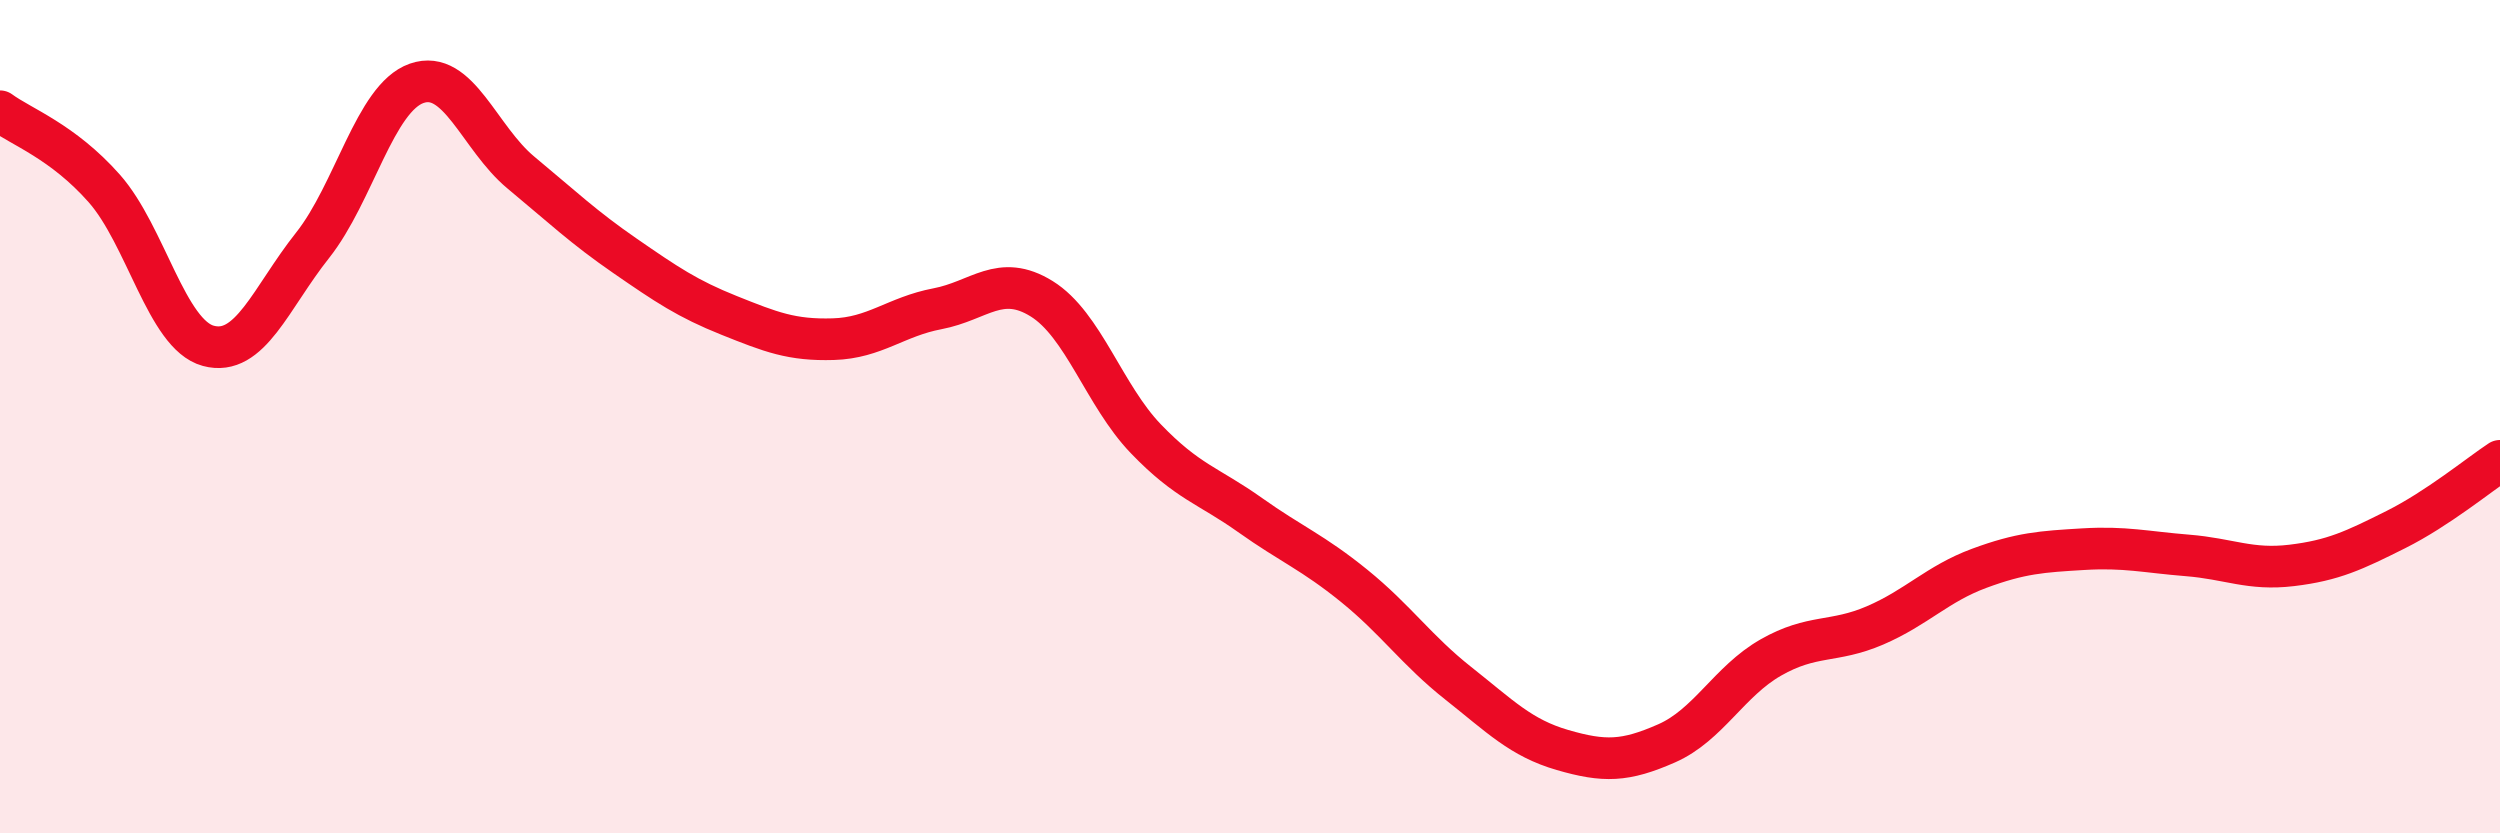
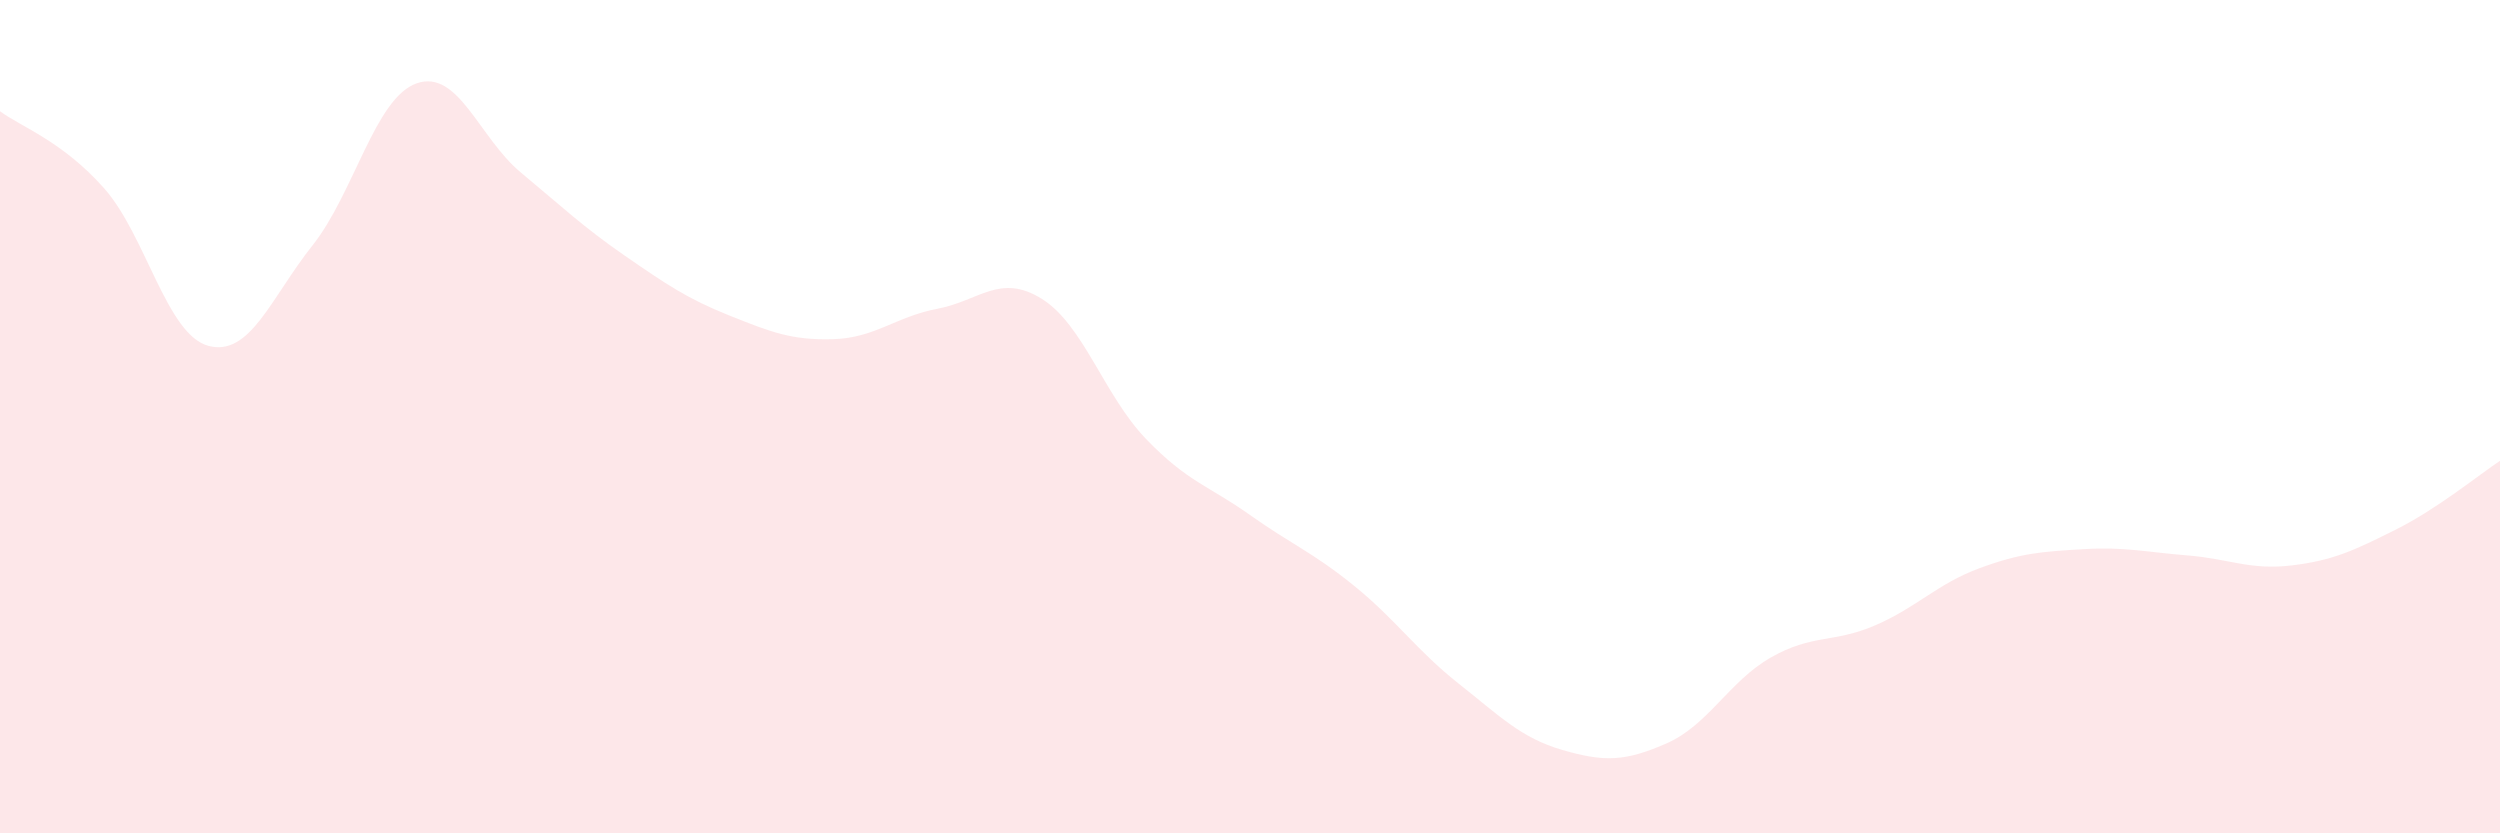
<svg xmlns="http://www.w3.org/2000/svg" width="60" height="20" viewBox="0 0 60 20">
  <path d="M 0,2.67 C 0.5,3.04 1.5,3.39 2.5,4.52 C 3.5,5.65 4,8.03 5,8.3 C 6,8.57 6.5,7.15 7.5,5.89 C 8.5,4.63 9,2.35 10,2 C 11,1.65 11.5,3.31 12.5,4.14 C 13.5,4.97 14,5.45 15,6.14 C 16,6.83 16.5,7.17 17.5,7.57 C 18.5,7.97 19,8.17 20,8.14 C 21,8.11 21.5,7.6 22.5,7.41 C 23.5,7.22 24,6.55 25,7.17 C 26,7.79 26.5,9.49 27.5,10.53 C 28.5,11.57 29,11.65 30,12.36 C 31,13.07 31.5,13.25 32.5,14.06 C 33.5,14.87 34,15.61 35,16.4 C 36,17.19 36.5,17.71 37.5,18 C 38.5,18.29 39,18.28 40,17.84 C 41,17.4 41.5,16.35 42.5,15.78 C 43.5,15.21 44,15.44 45,15.01 C 46,14.58 46.5,14.01 47.5,13.64 C 48.5,13.27 49,13.24 50,13.18 C 51,13.12 51.5,13.25 52.5,13.33 C 53.5,13.41 54,13.69 55,13.57 C 56,13.45 56.5,13.21 57.5,12.71 C 58.5,12.21 59.5,11.39 60,11.06L60 20L0 20Z" fill="#EB0A25" opacity="0.1" stroke-linecap="round" stroke-linejoin="round" />
-   <path d="M 0,2.67 C 0.5,3.04 1.5,3.39 2.5,4.52 C 3.5,5.65 4,8.03 5,8.3 C 6,8.57 6.5,7.15 7.5,5.89 C 8.5,4.63 9,2.35 10,2 C 11,1.65 11.5,3.31 12.5,4.14 C 13.5,4.97 14,5.45 15,6.14 C 16,6.83 16.5,7.17 17.5,7.57 C 18.5,7.97 19,8.17 20,8.14 C 21,8.11 21.5,7.6 22.5,7.41 C 23.5,7.22 24,6.55 25,7.17 C 26,7.79 26.5,9.49 27.5,10.53 C 28.5,11.57 29,11.65 30,12.36 C 31,13.07 31.5,13.25 32.5,14.06 C 33.5,14.87 34,15.61 35,16.4 C 36,17.19 36.5,17.71 37.5,18 C 38.5,18.29 39,18.28 40,17.84 C 41,17.4 41.5,16.35 42.5,15.78 C 43.5,15.21 44,15.44 45,15.01 C 46,14.58 46.5,14.01 47.5,13.64 C 48.5,13.27 49,13.24 50,13.18 C 51,13.12 51.5,13.25 52.5,13.33 C 53.5,13.41 54,13.69 55,13.57 C 56,13.45 56.5,13.21 57.5,12.71 C 58.5,12.21 59.5,11.39 60,11.06" stroke="#EB0A25" stroke-width="1" fill="none" stroke-linecap="round" stroke-linejoin="round" />
</svg>